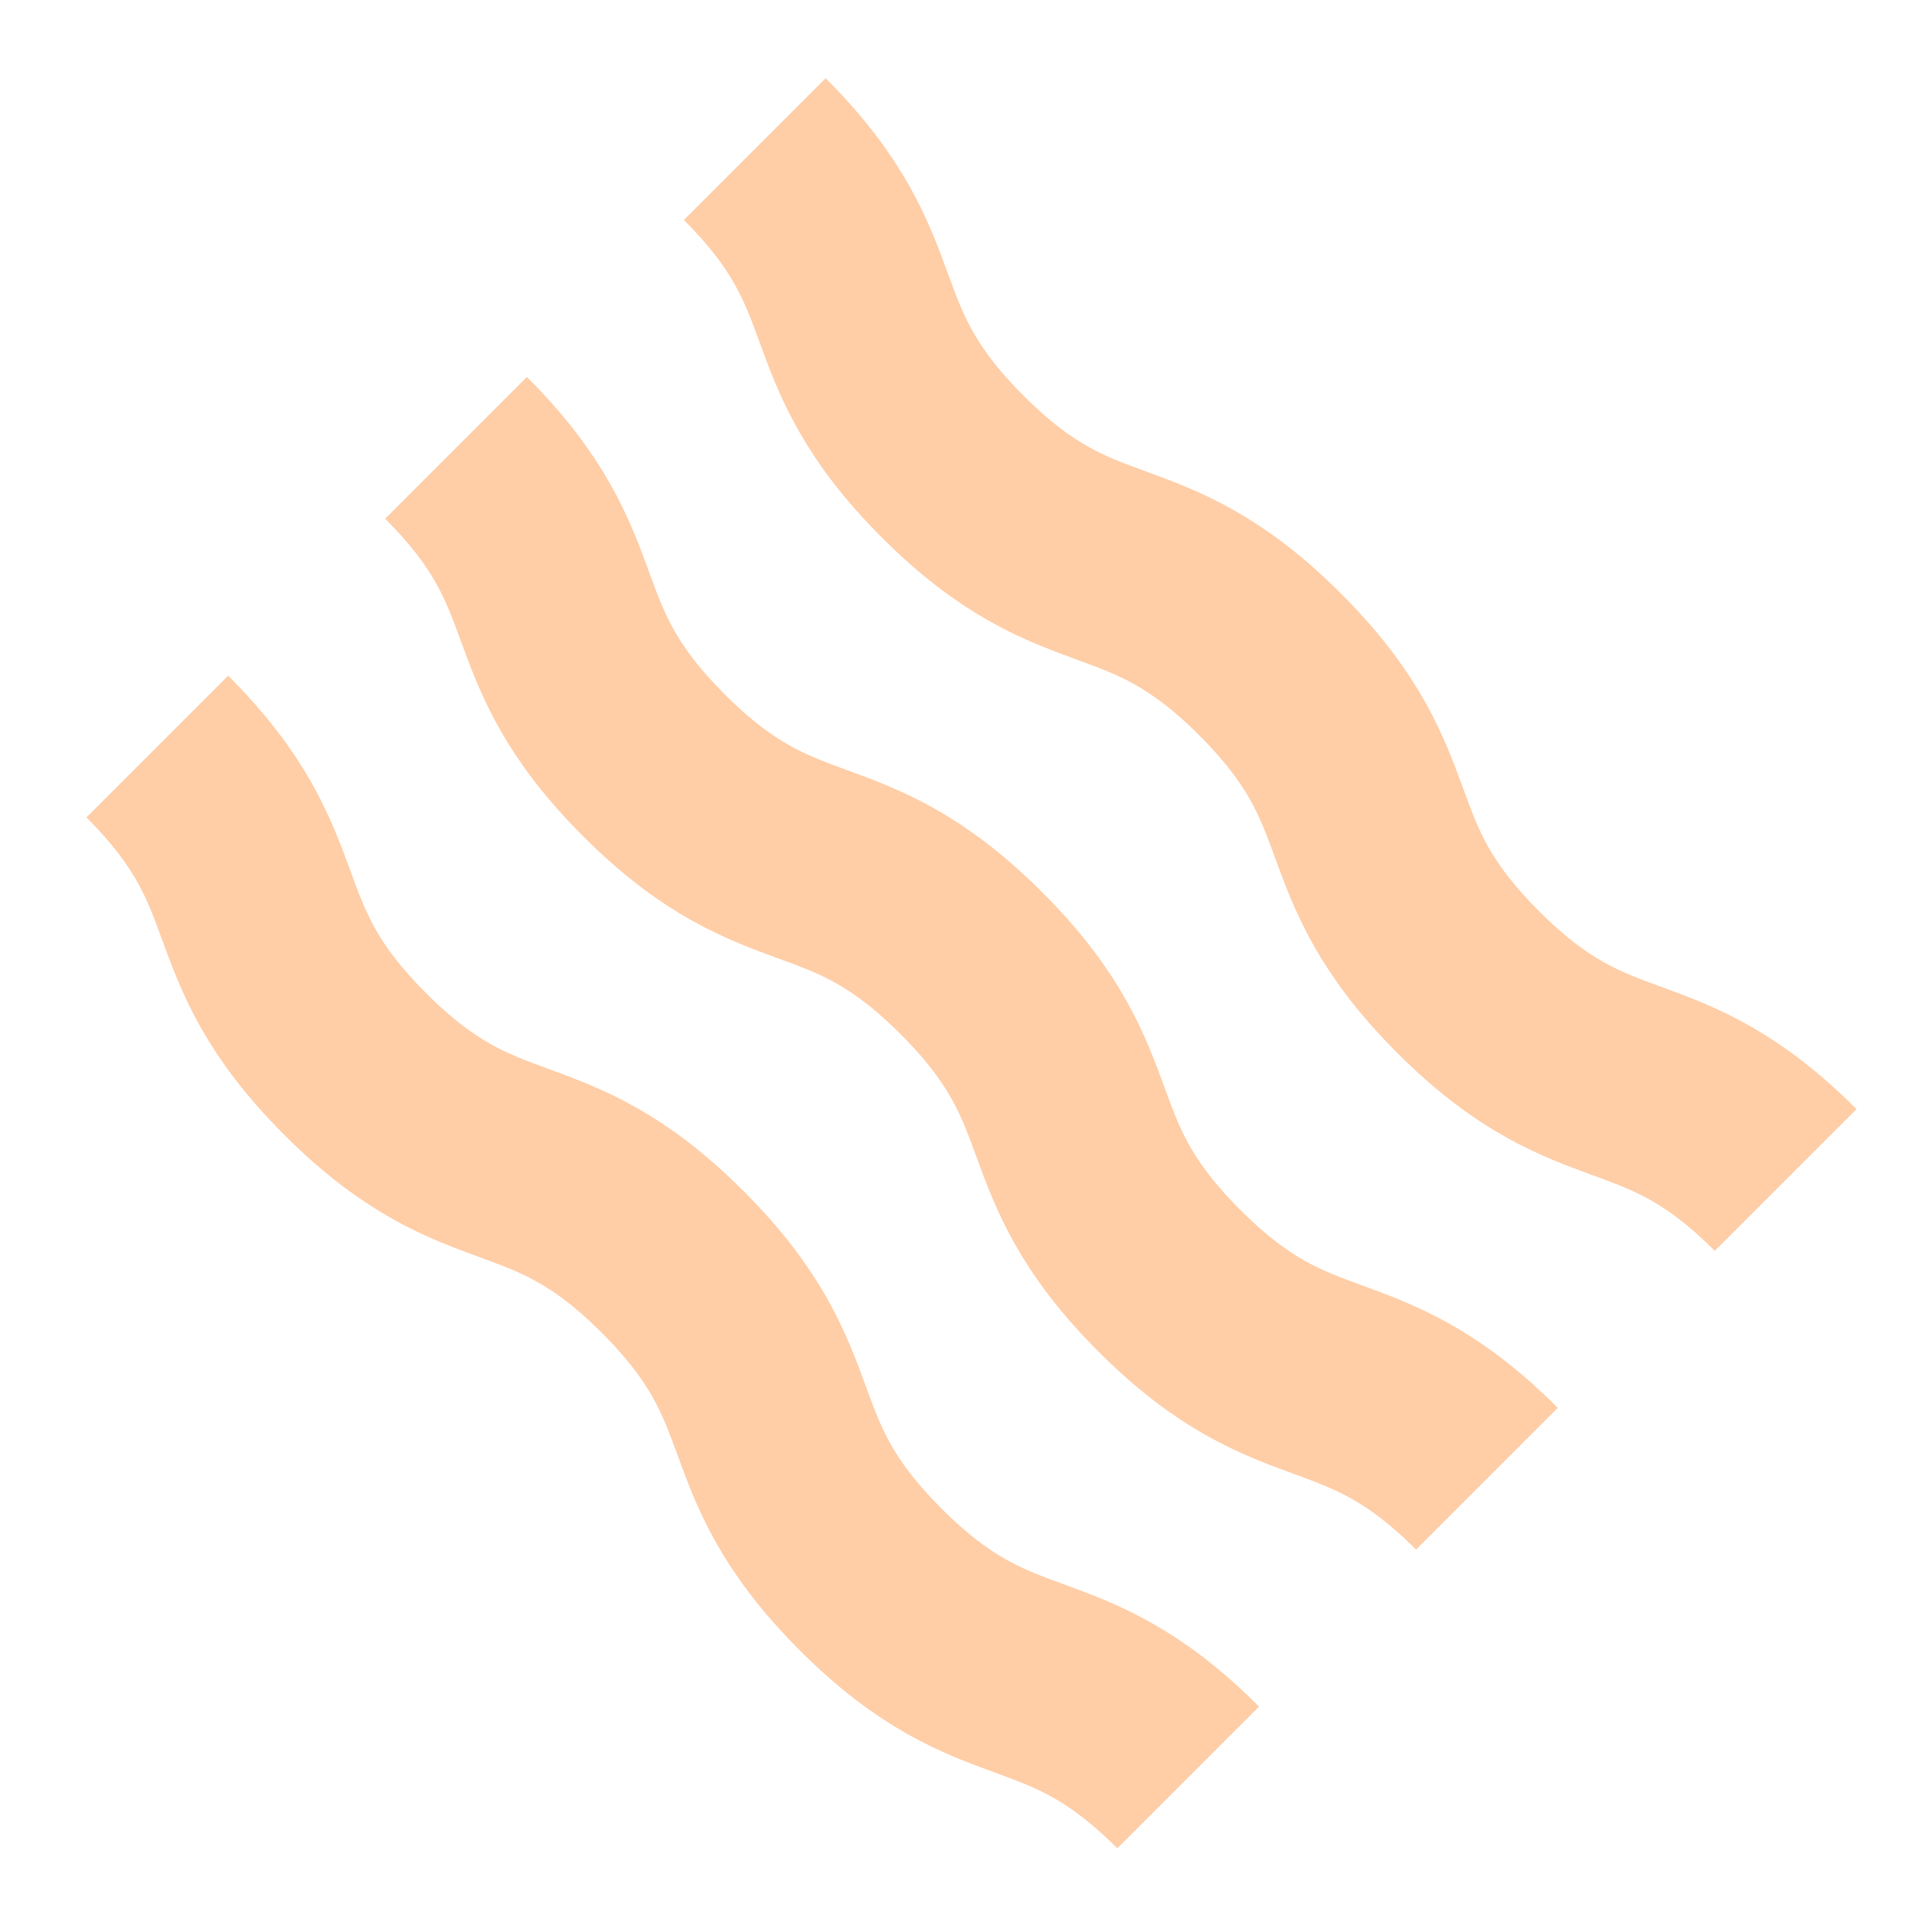
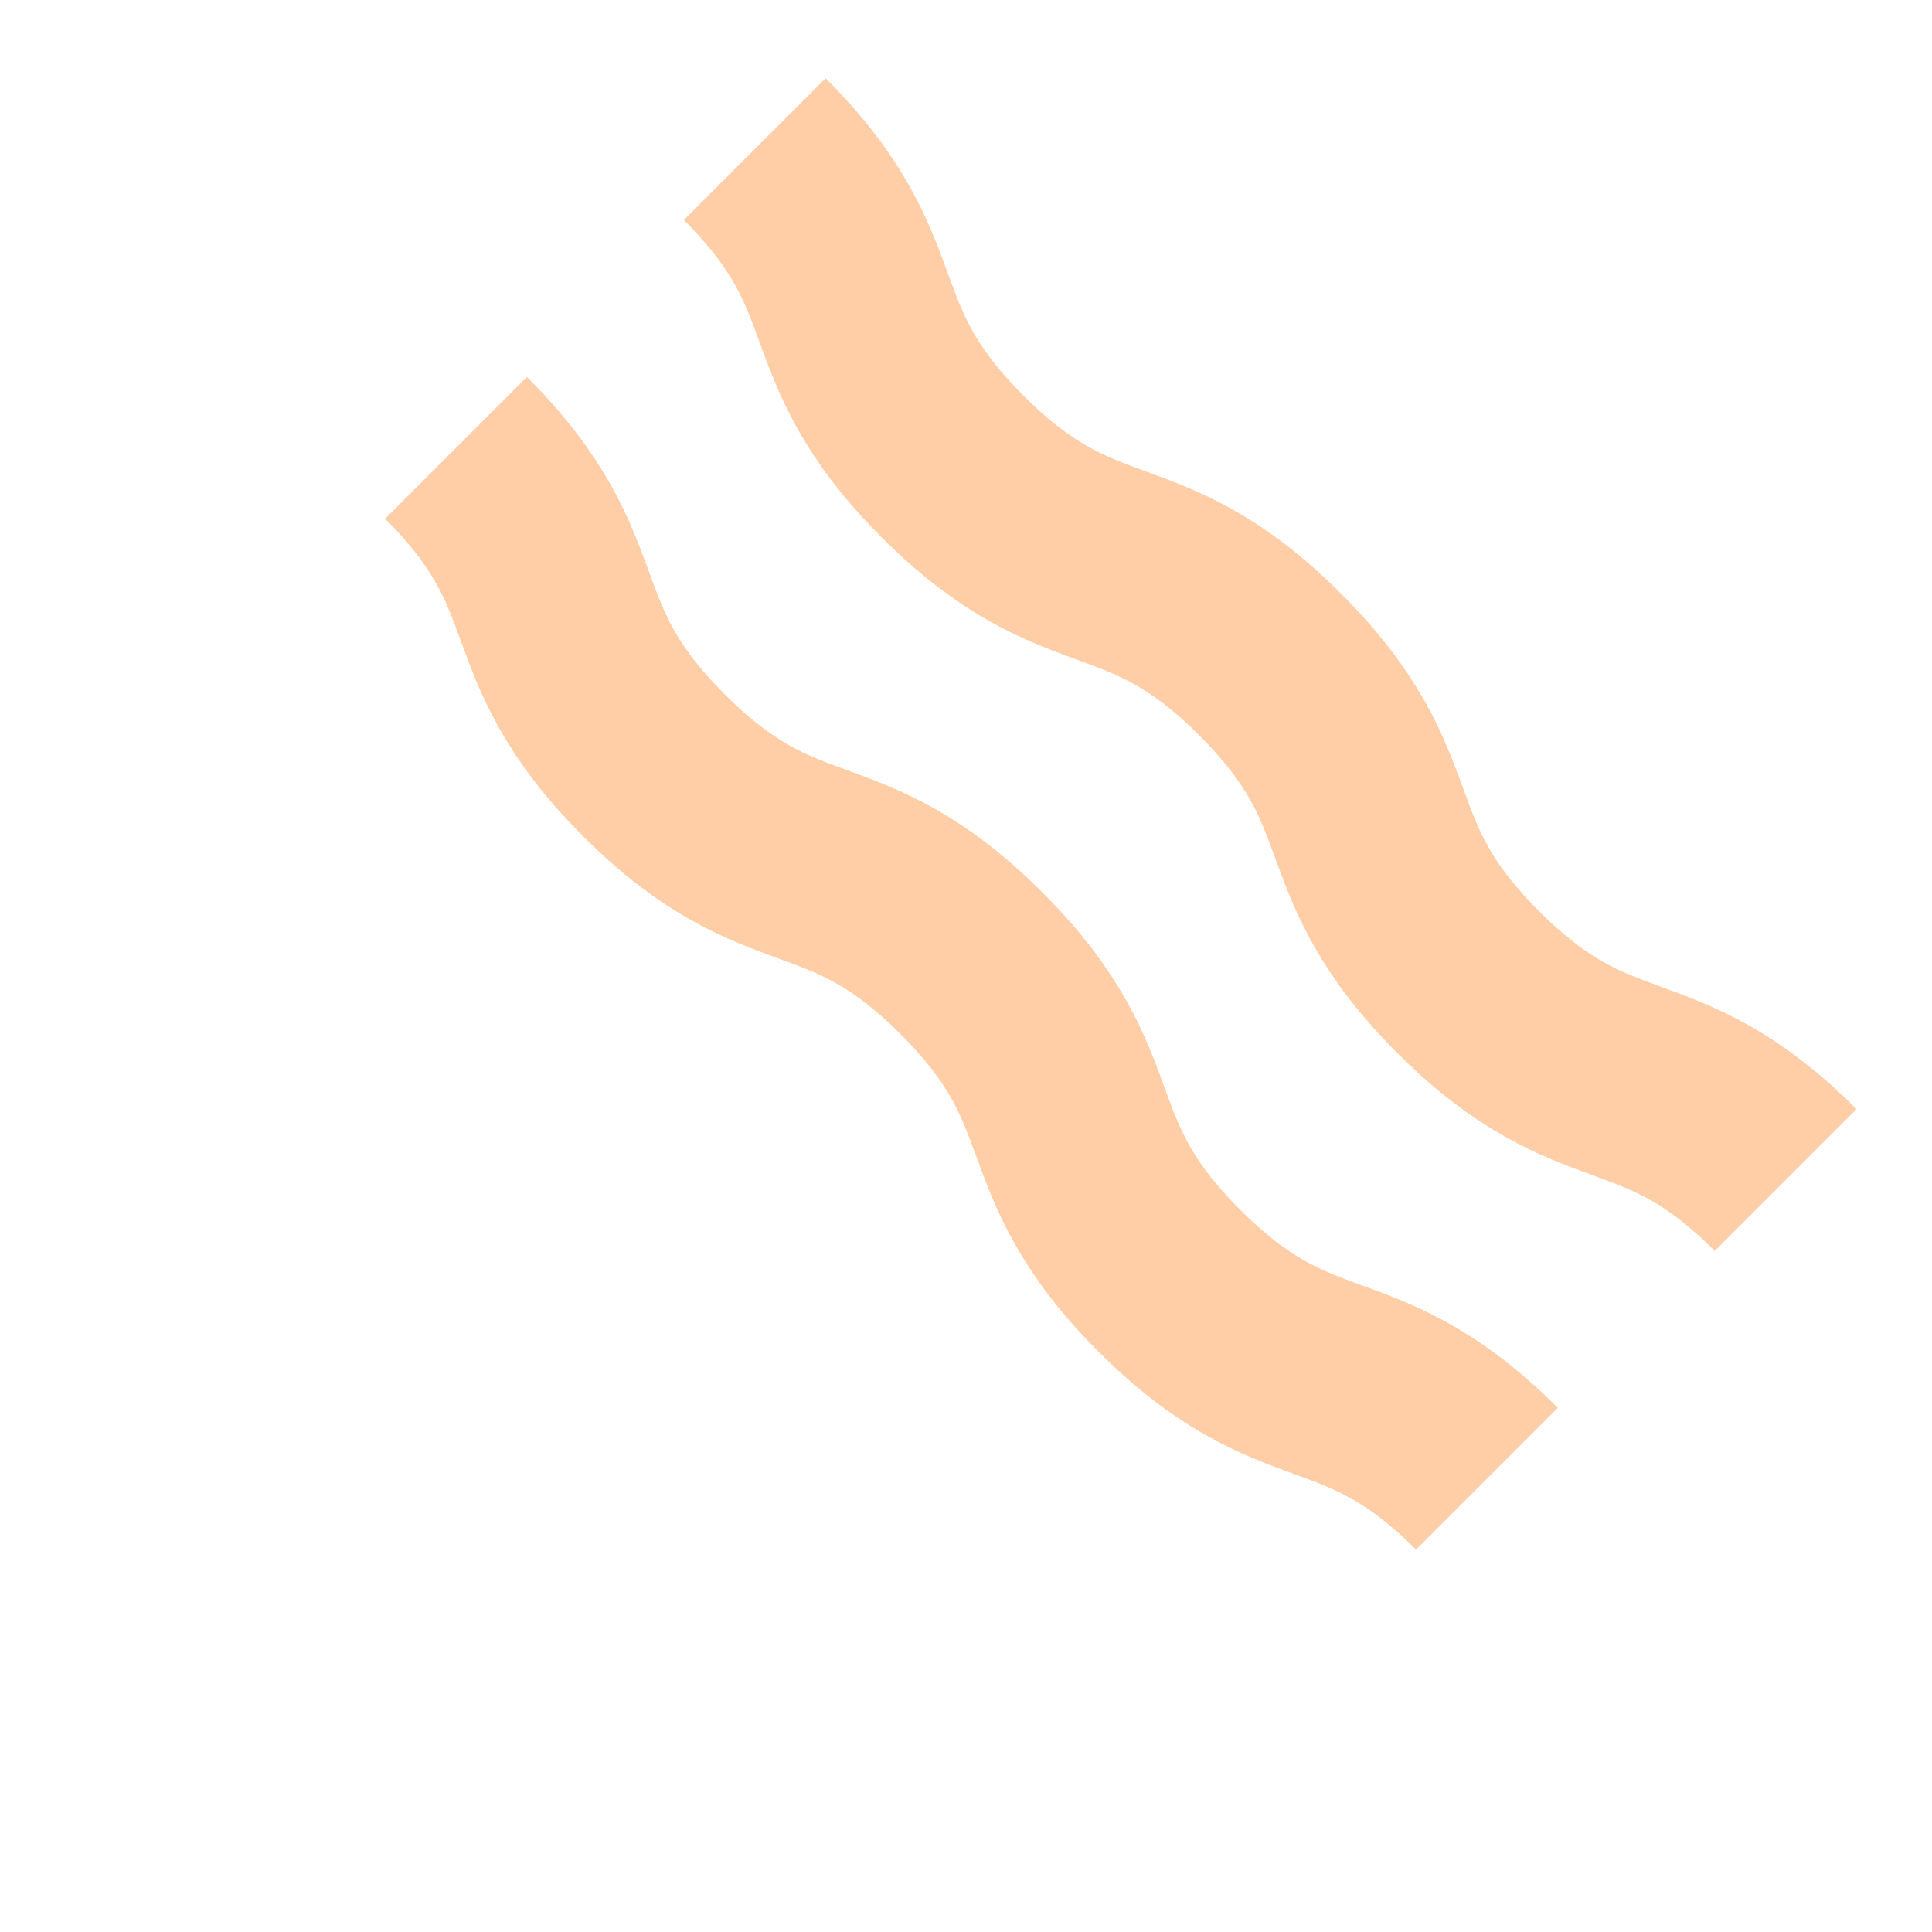
<svg xmlns="http://www.w3.org/2000/svg" id="_レイヤー_2" viewBox="0 0 106 106">
  <defs>
    <style>.cls-1,.cls-2{fill:none;}.cls-2{stroke:#ffad6d;stroke-miterlimit:10;stroke-width:11px;}.cls-3{opacity:.6;}</style>
  </defs>
  <g id="contents">
    <g>
      <g class="cls-3">
        <path class="cls-2" d="M41.41,8.18c7.07,7.07,3.79,10.35,10.86,17.42,7.07,7.07,10.35,3.79,17.42,10.86,7.07,7.07,3.79,10.35,10.86,17.42,7.07,7.07,10.35,3.79,17.42,10.86" />
      </g>
      <g class="cls-3">
        <path class="cls-2" d="M25.02,24.57c7.07,7.07,3.79,10.35,10.86,17.42,7.07,7.07,10.35,3.79,17.42,10.86,7.07,7.07,3.79,10.35,10.86,17.42s10.35,3.79,17.42,10.86" />
      </g>
      <g class="cls-3">
-         <path class="cls-2" d="M8.63,40.96c7.07,7.07,3.79,10.35,10.86,17.42,7.07,7.07,10.35,3.79,17.42,10.86,7.07,7.07,3.79,10.35,10.86,17.42s10.35,3.79,17.42,10.86" />
-       </g>
+         </g>
    </g>
  </g>
  <g id="slice">
-     <rect class="cls-1" width="106" height="106" />
-   </g>
+     </g>
</svg>